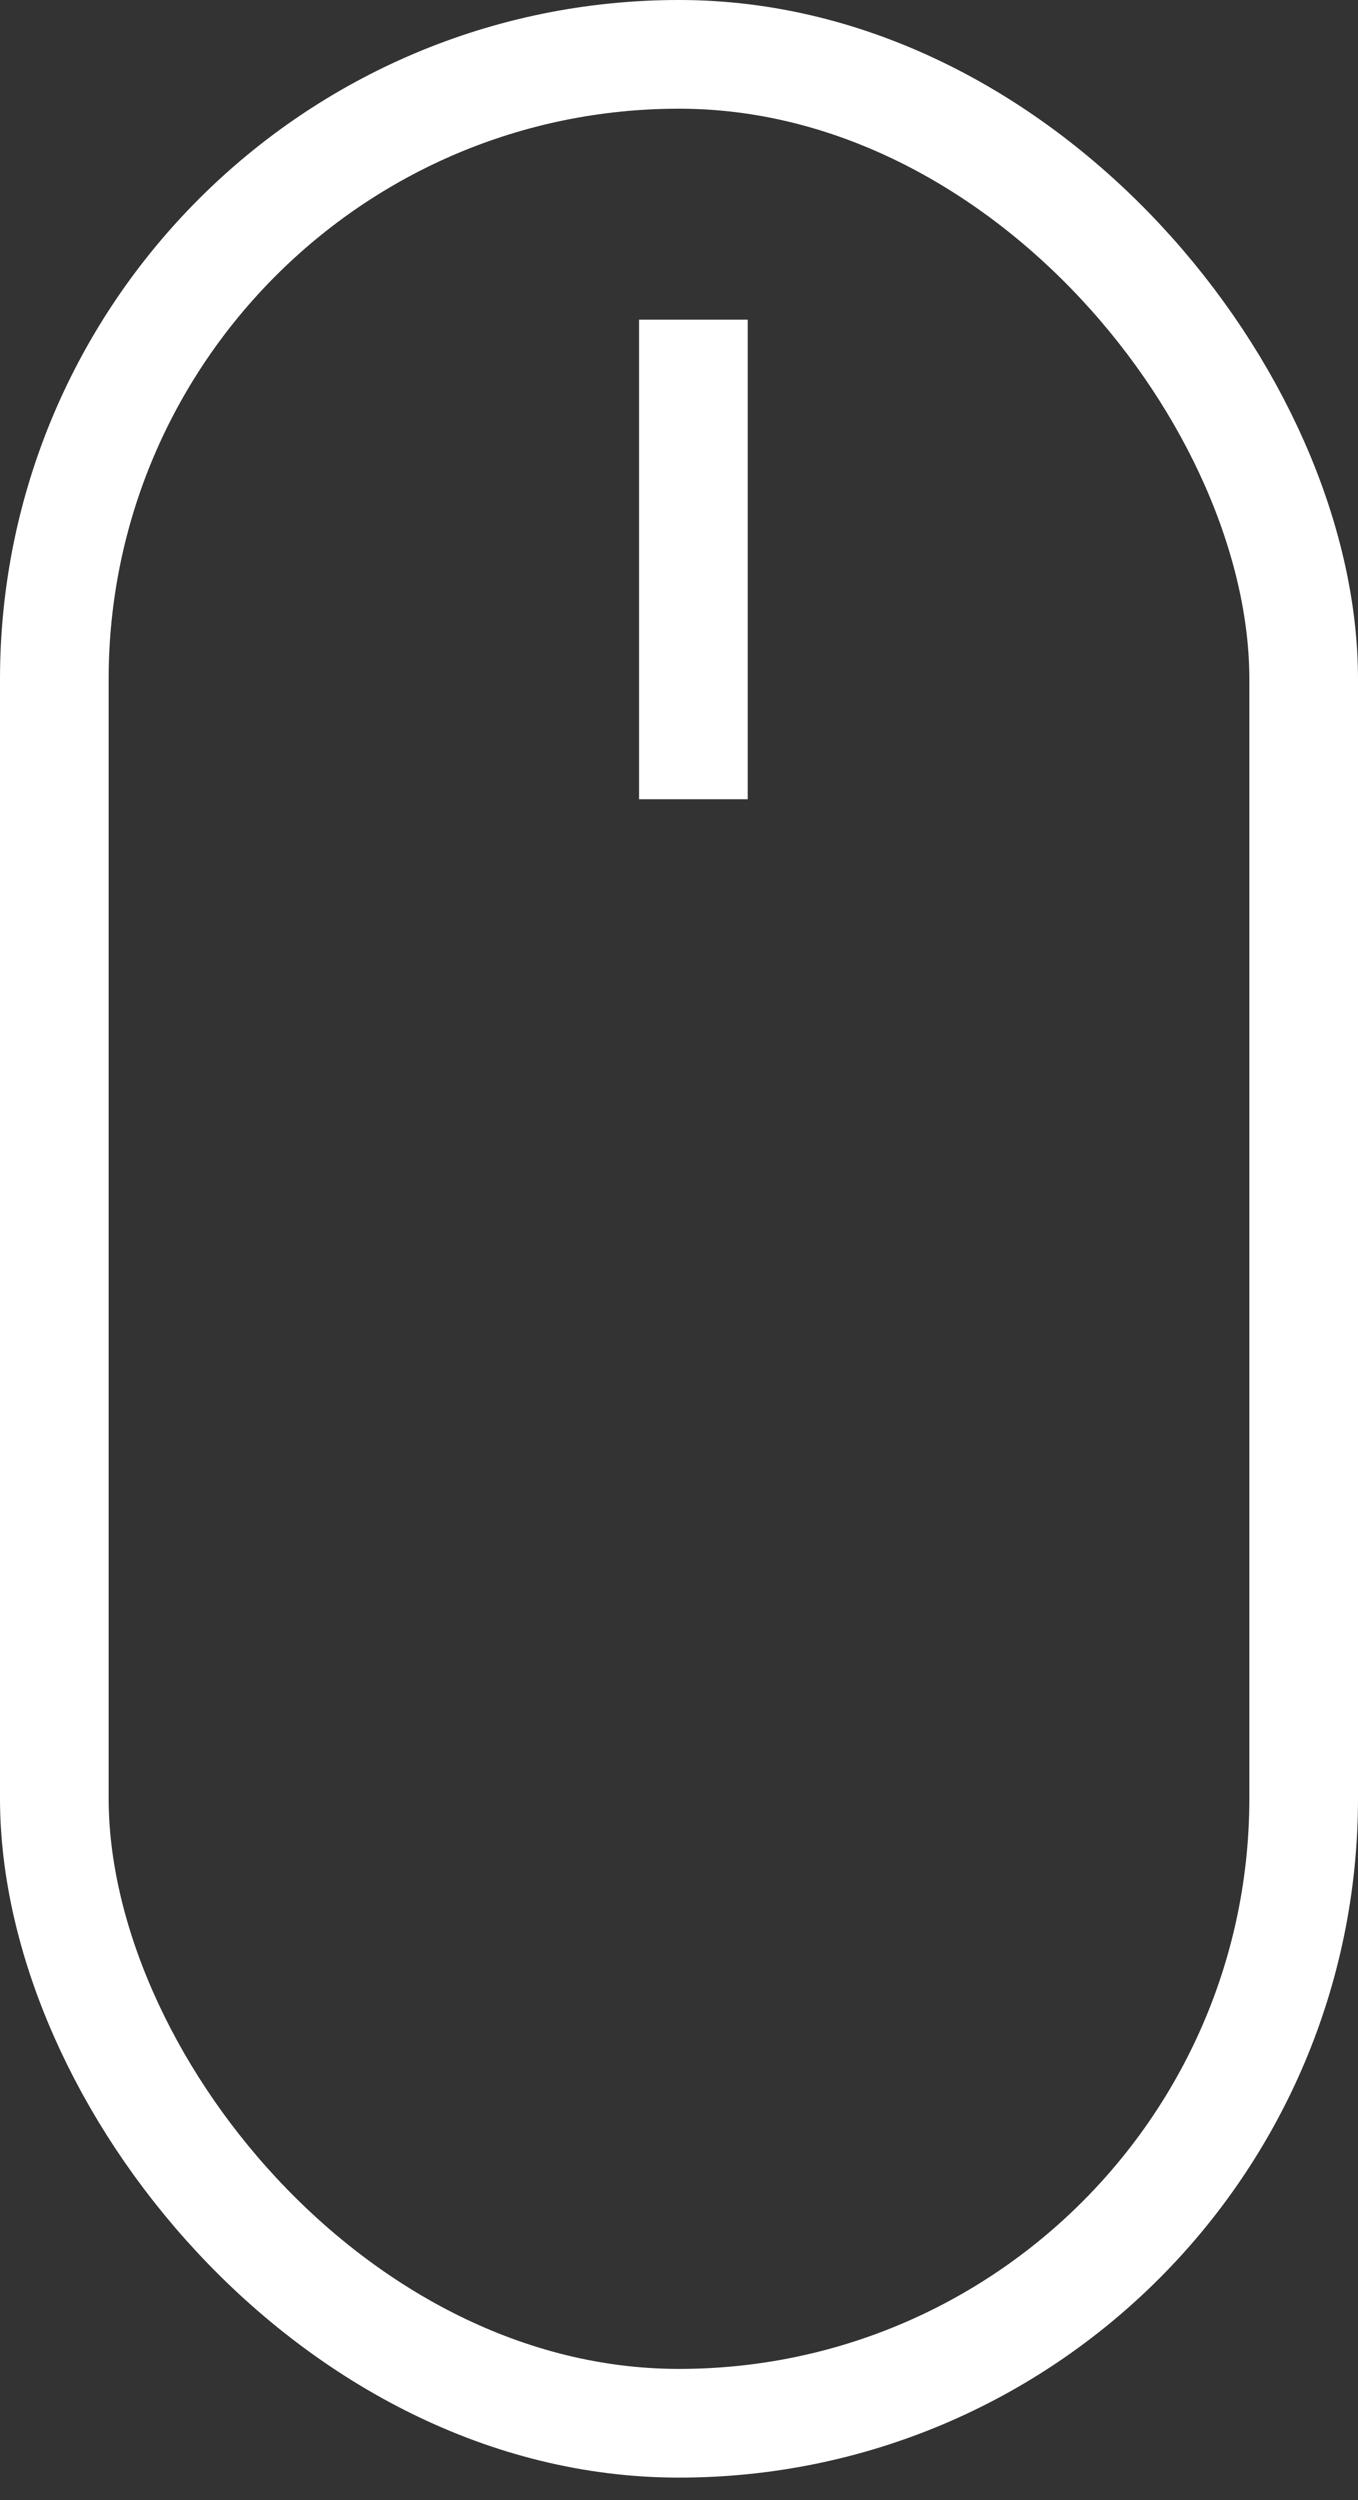
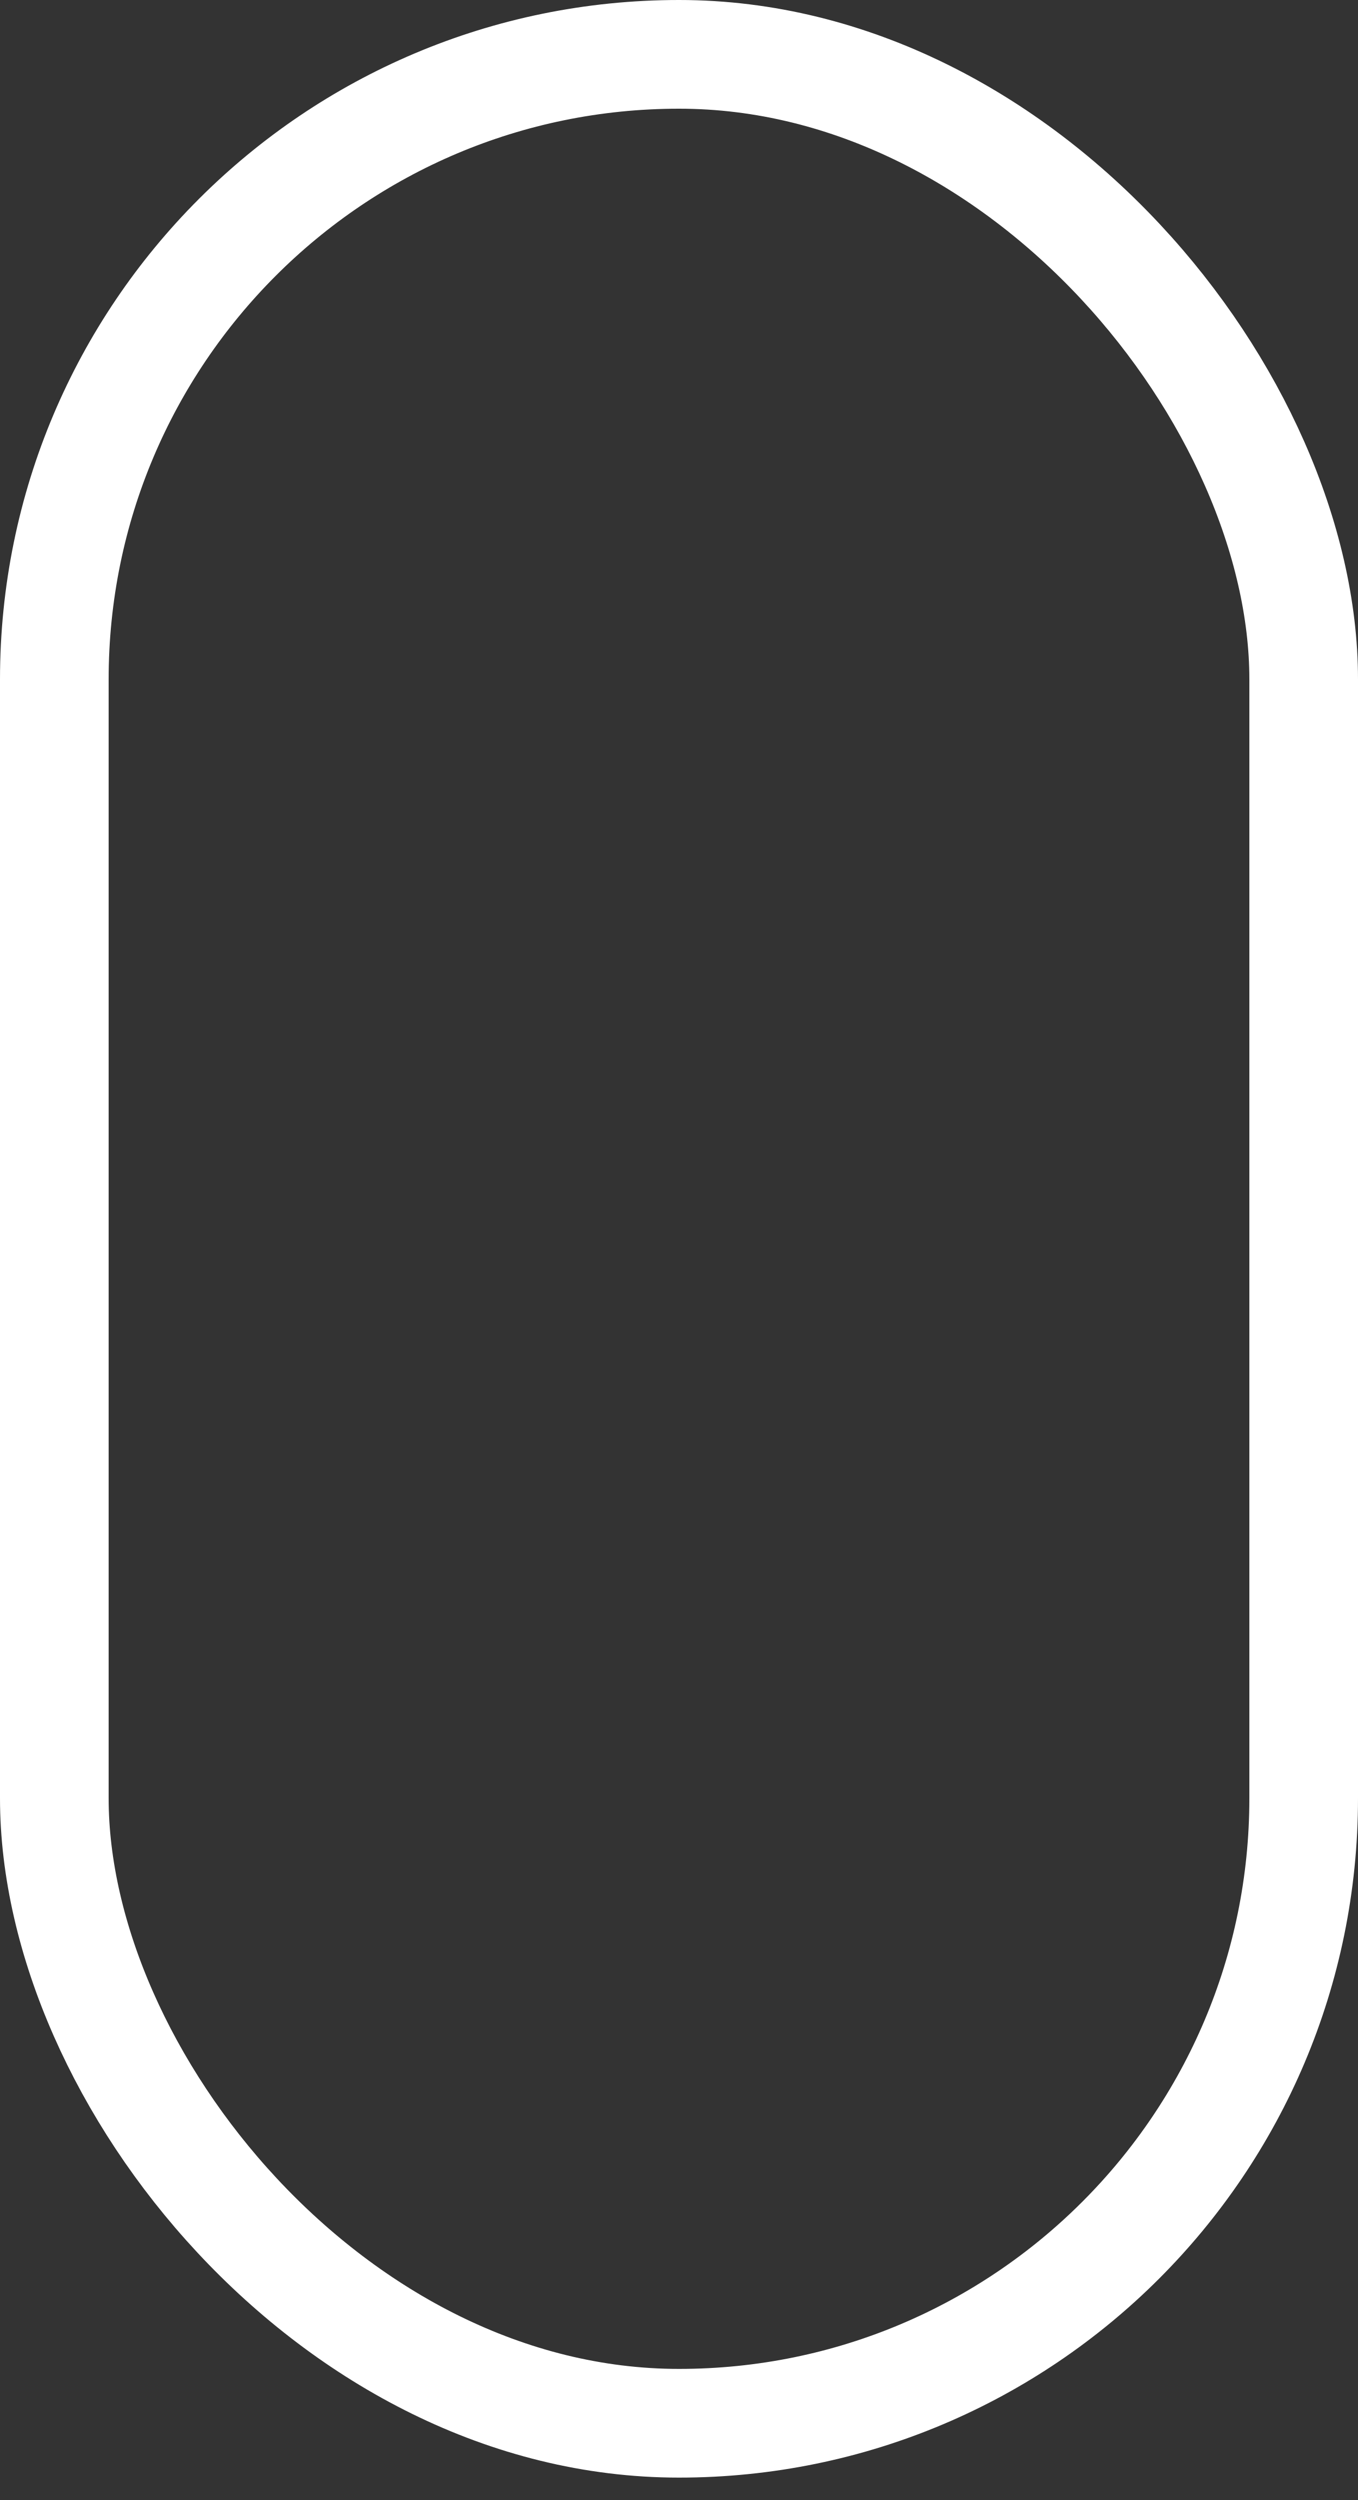
<svg xmlns="http://www.w3.org/2000/svg" width="25" height="46" viewBox="0 0 25 46" fill="none">
  <rect x="0" y="0" width="25" height="46" fill="#333333" stroke="none" />
  <rect x="1" y="1" width="23" height="43.588" rx="11.5" stroke="white" stroke-width="2" />
-   <line x1="12.765" y1="5.882" x2="12.765" y2="14.706" stroke="white" stroke-width="2" />
</svg>